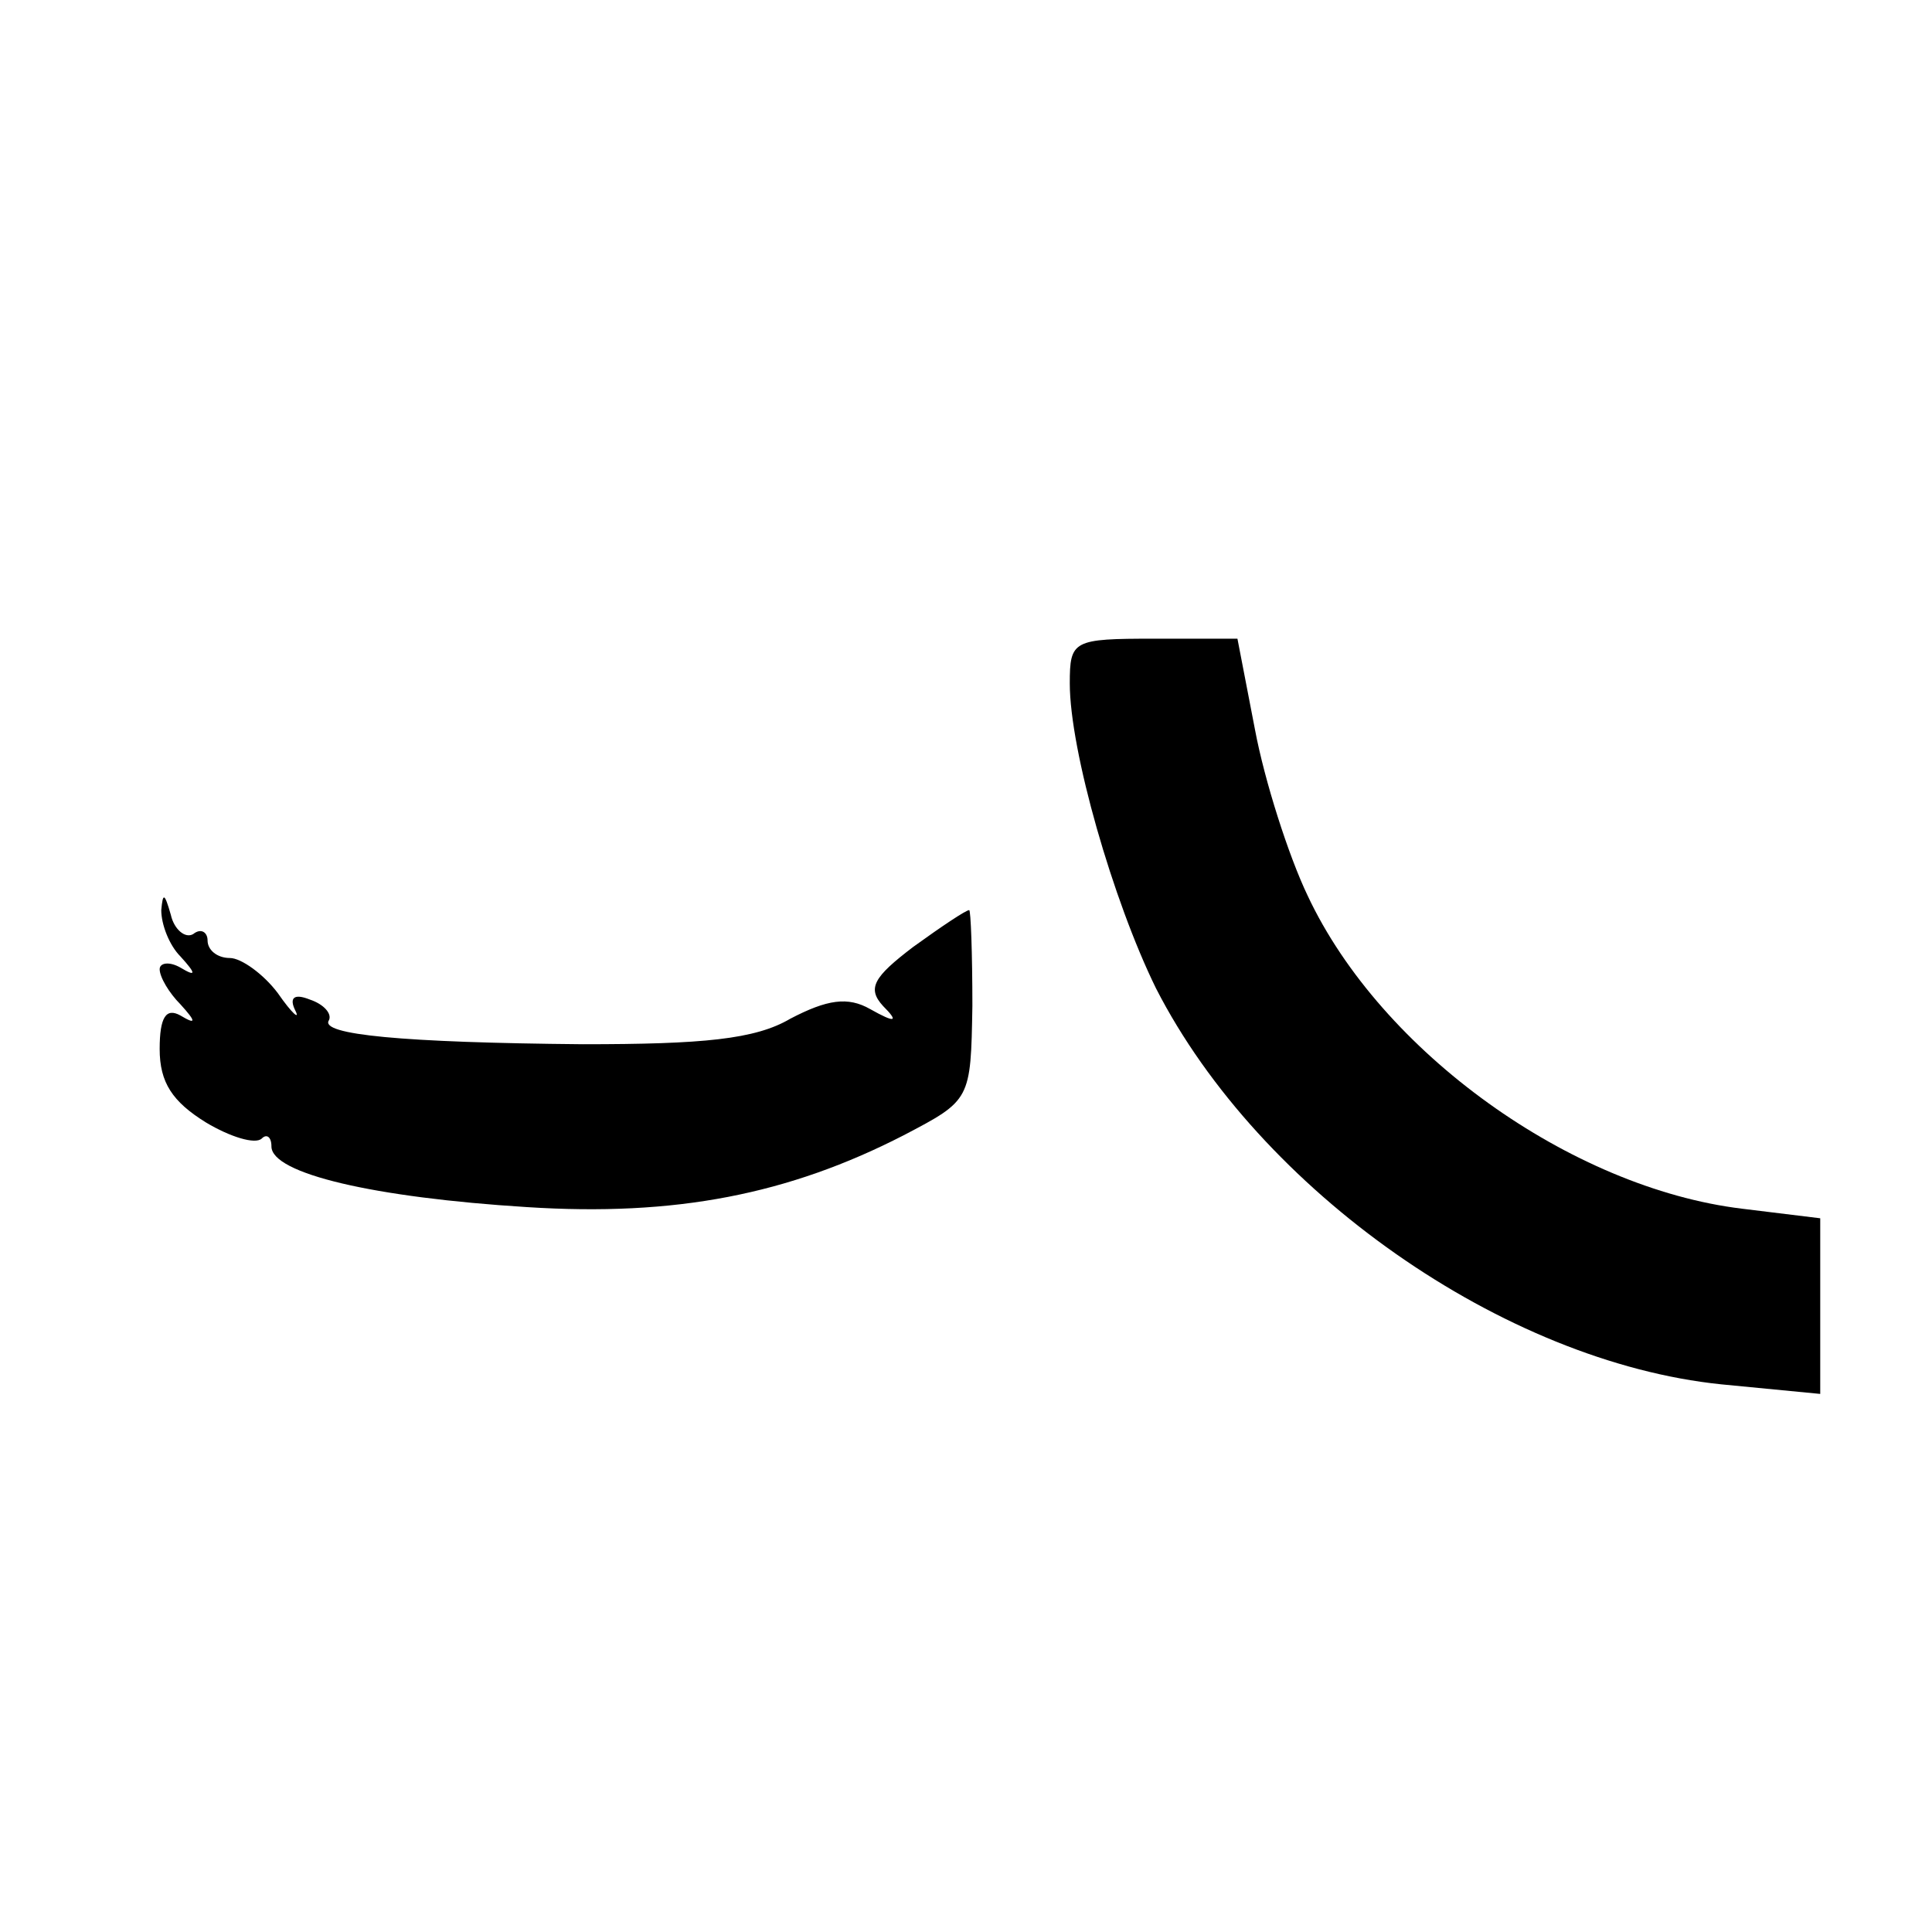
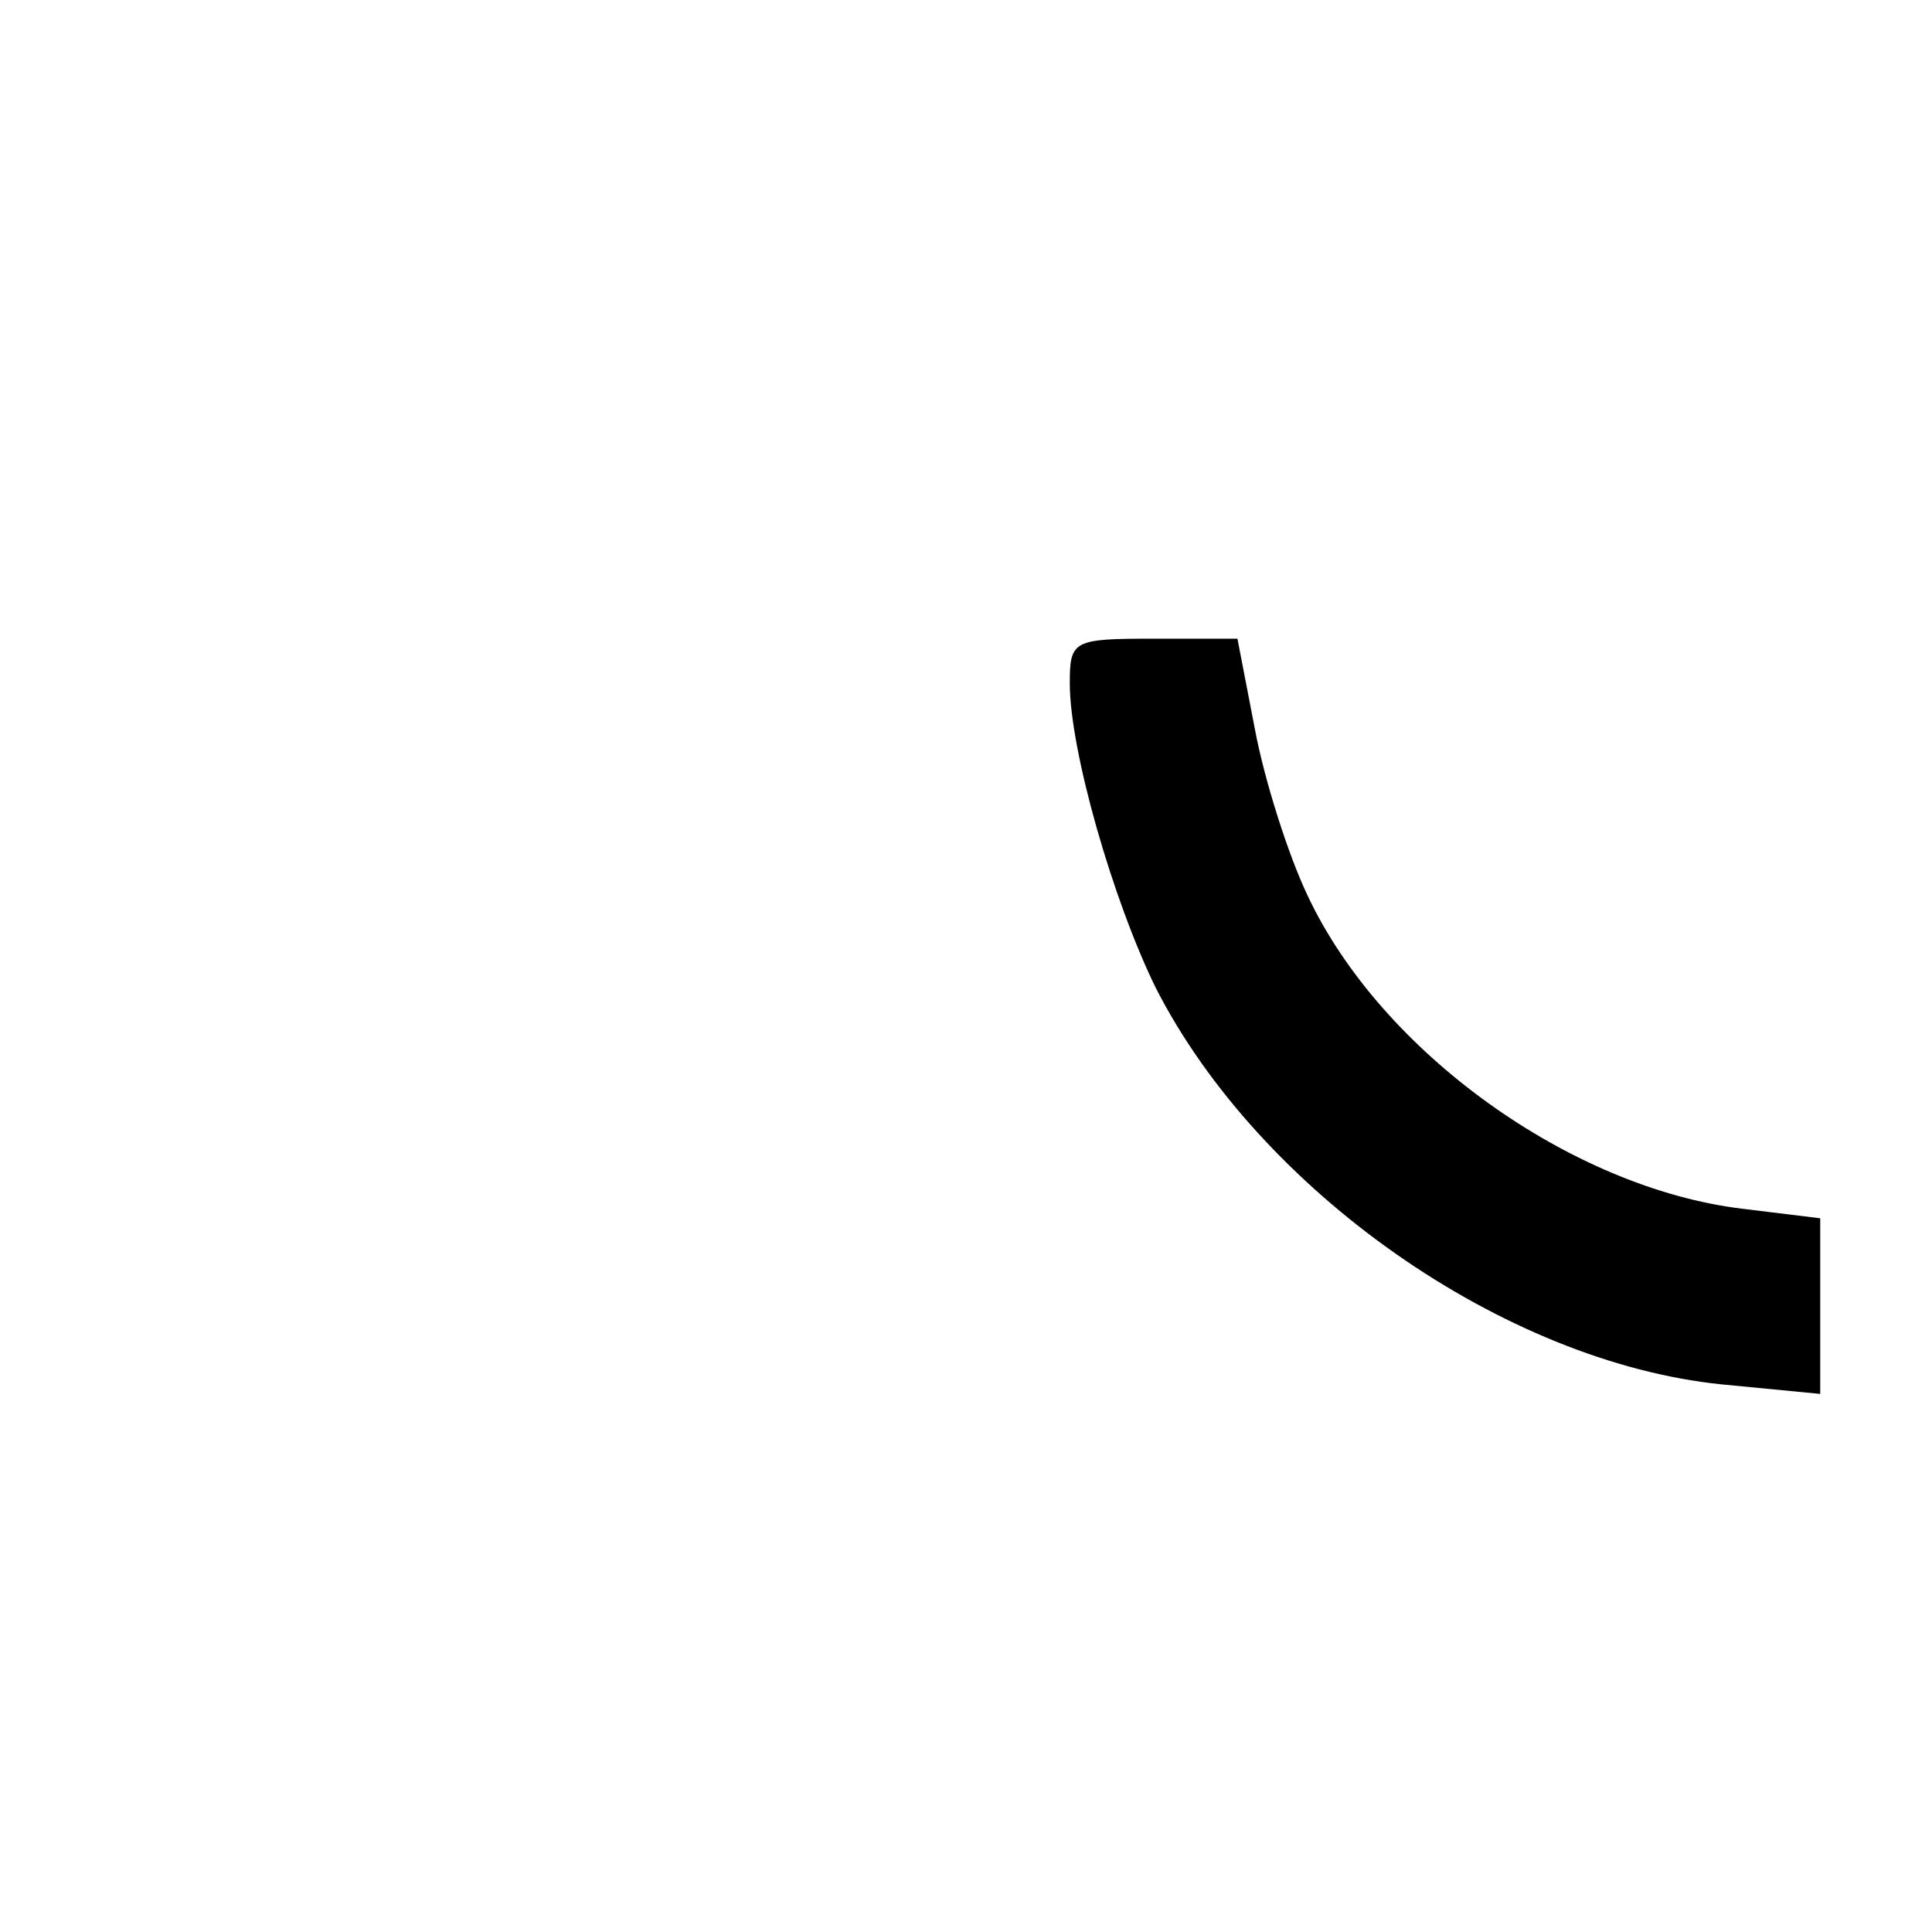
<svg xmlns="http://www.w3.org/2000/svg" version="1.0" width="121pt" height="121pt" viewBox="0 0 121 121" preserveAspectRatio="xMidYMid meet">
  <g transform="translate(0,121) scale(0.1,-0.1)" fill="#000000" stroke="none">
    <path d="M670 782 c0 -42 27 -136 54 -191 65 -127 218 -234 354 -248 l62 -6 0 55 0 55 -49 6 c-107 13 -226 98 -272 196 -12 25 -27 72 -33 104 l-11 57 -52 0 c-51 0 -53 -1 -53 -28z" />
-     <path d="M101 640 c0 -9 5 -22 12 -29 10 -11 10 -13 0 -7 -7 4 -13 3 -13 -1 0 -5 6 -15 13 -22 10 -11 10 -13 0 -7 -9 5 -13 -1 -13 -21 0 -21 8 -33 29 -46 15 -9 31 -14 35 -10 3 3 6 1 6 -5 0 -17 64 -32 160 -38 93 -6 164 8 236 45 42 22 42 22 43 81 0 33 -1 60 -2 60 -2 0 -17 -10 -35 -23 -25 -19 -29 -26 -19 -37 10 -10 8 -11 -8 -2 -14 8 -27 6 -50 -6 -22 -13 -55 -16 -130 -16 -113 1 -165 6 -159 15 2 4 -3 10 -12 13 -10 4 -13 1 -9 -7 3 -6 -2 -2 -11 11 -9 12 -23 22 -30 22 -8 0 -14 5 -14 11 0 5 -4 8 -9 4 -5 -3 -12 3 -14 12 -4 14 -5 14 -6 3z" />
  </g>
</svg>